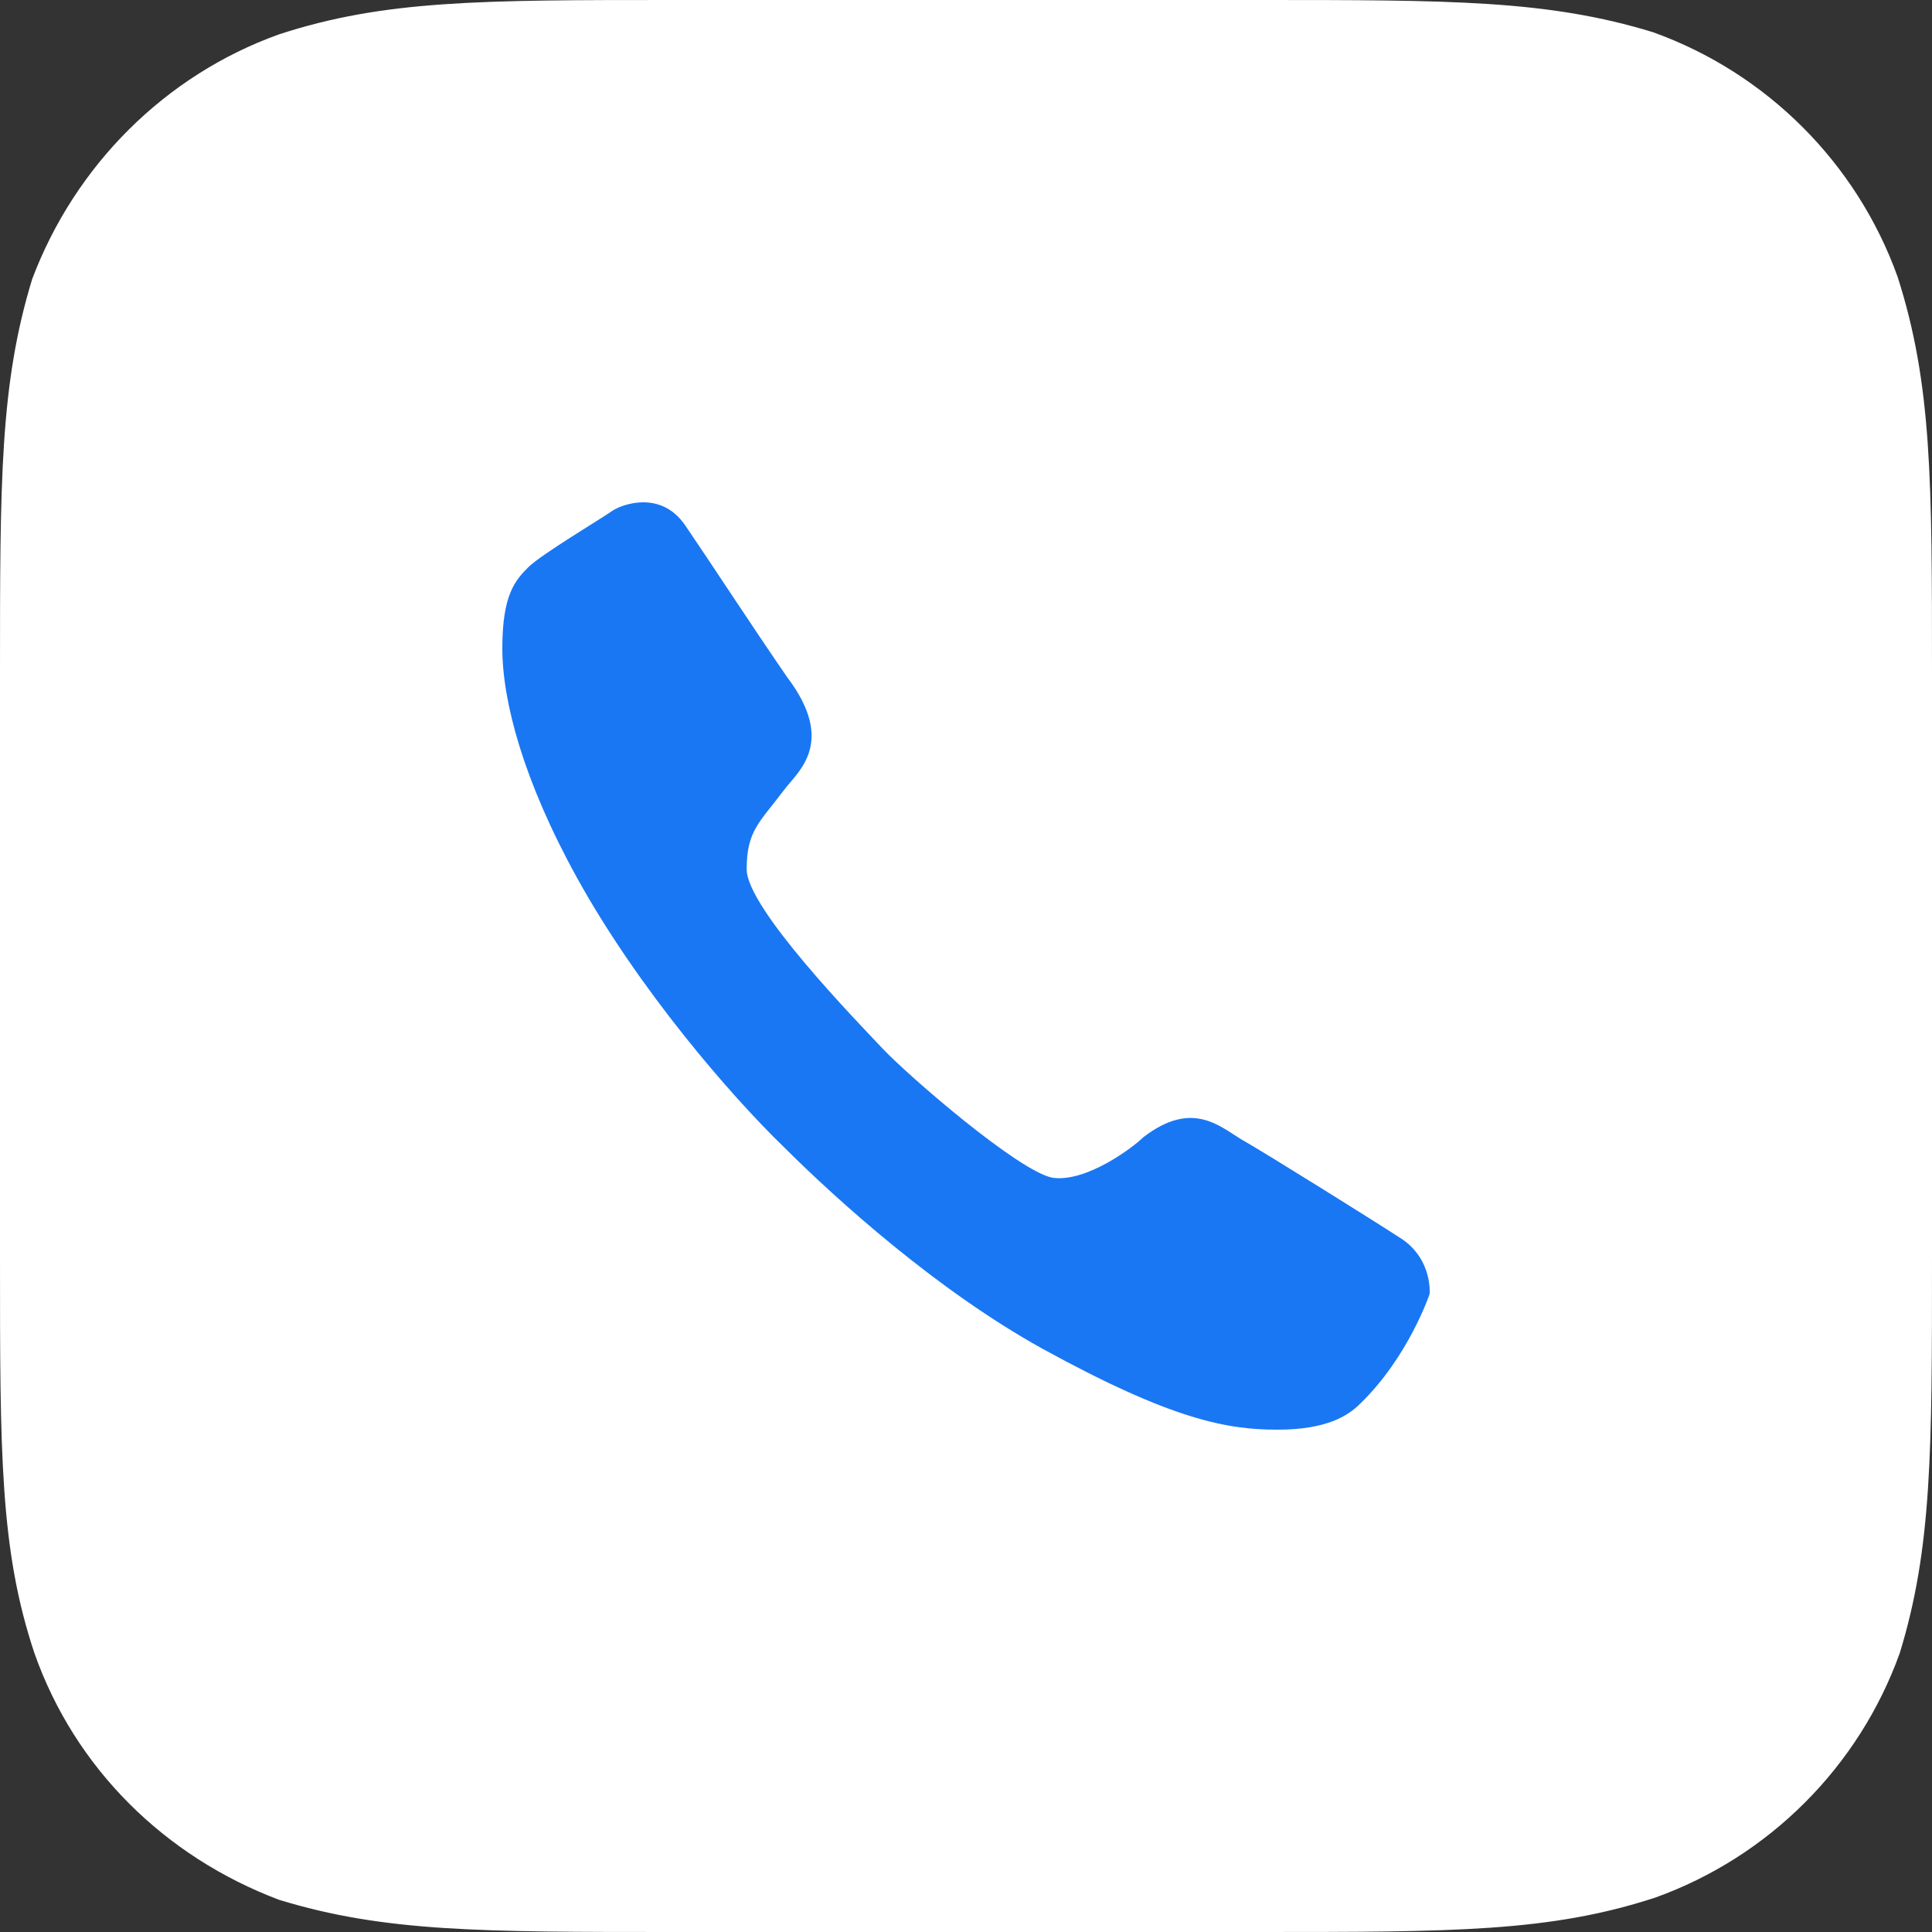
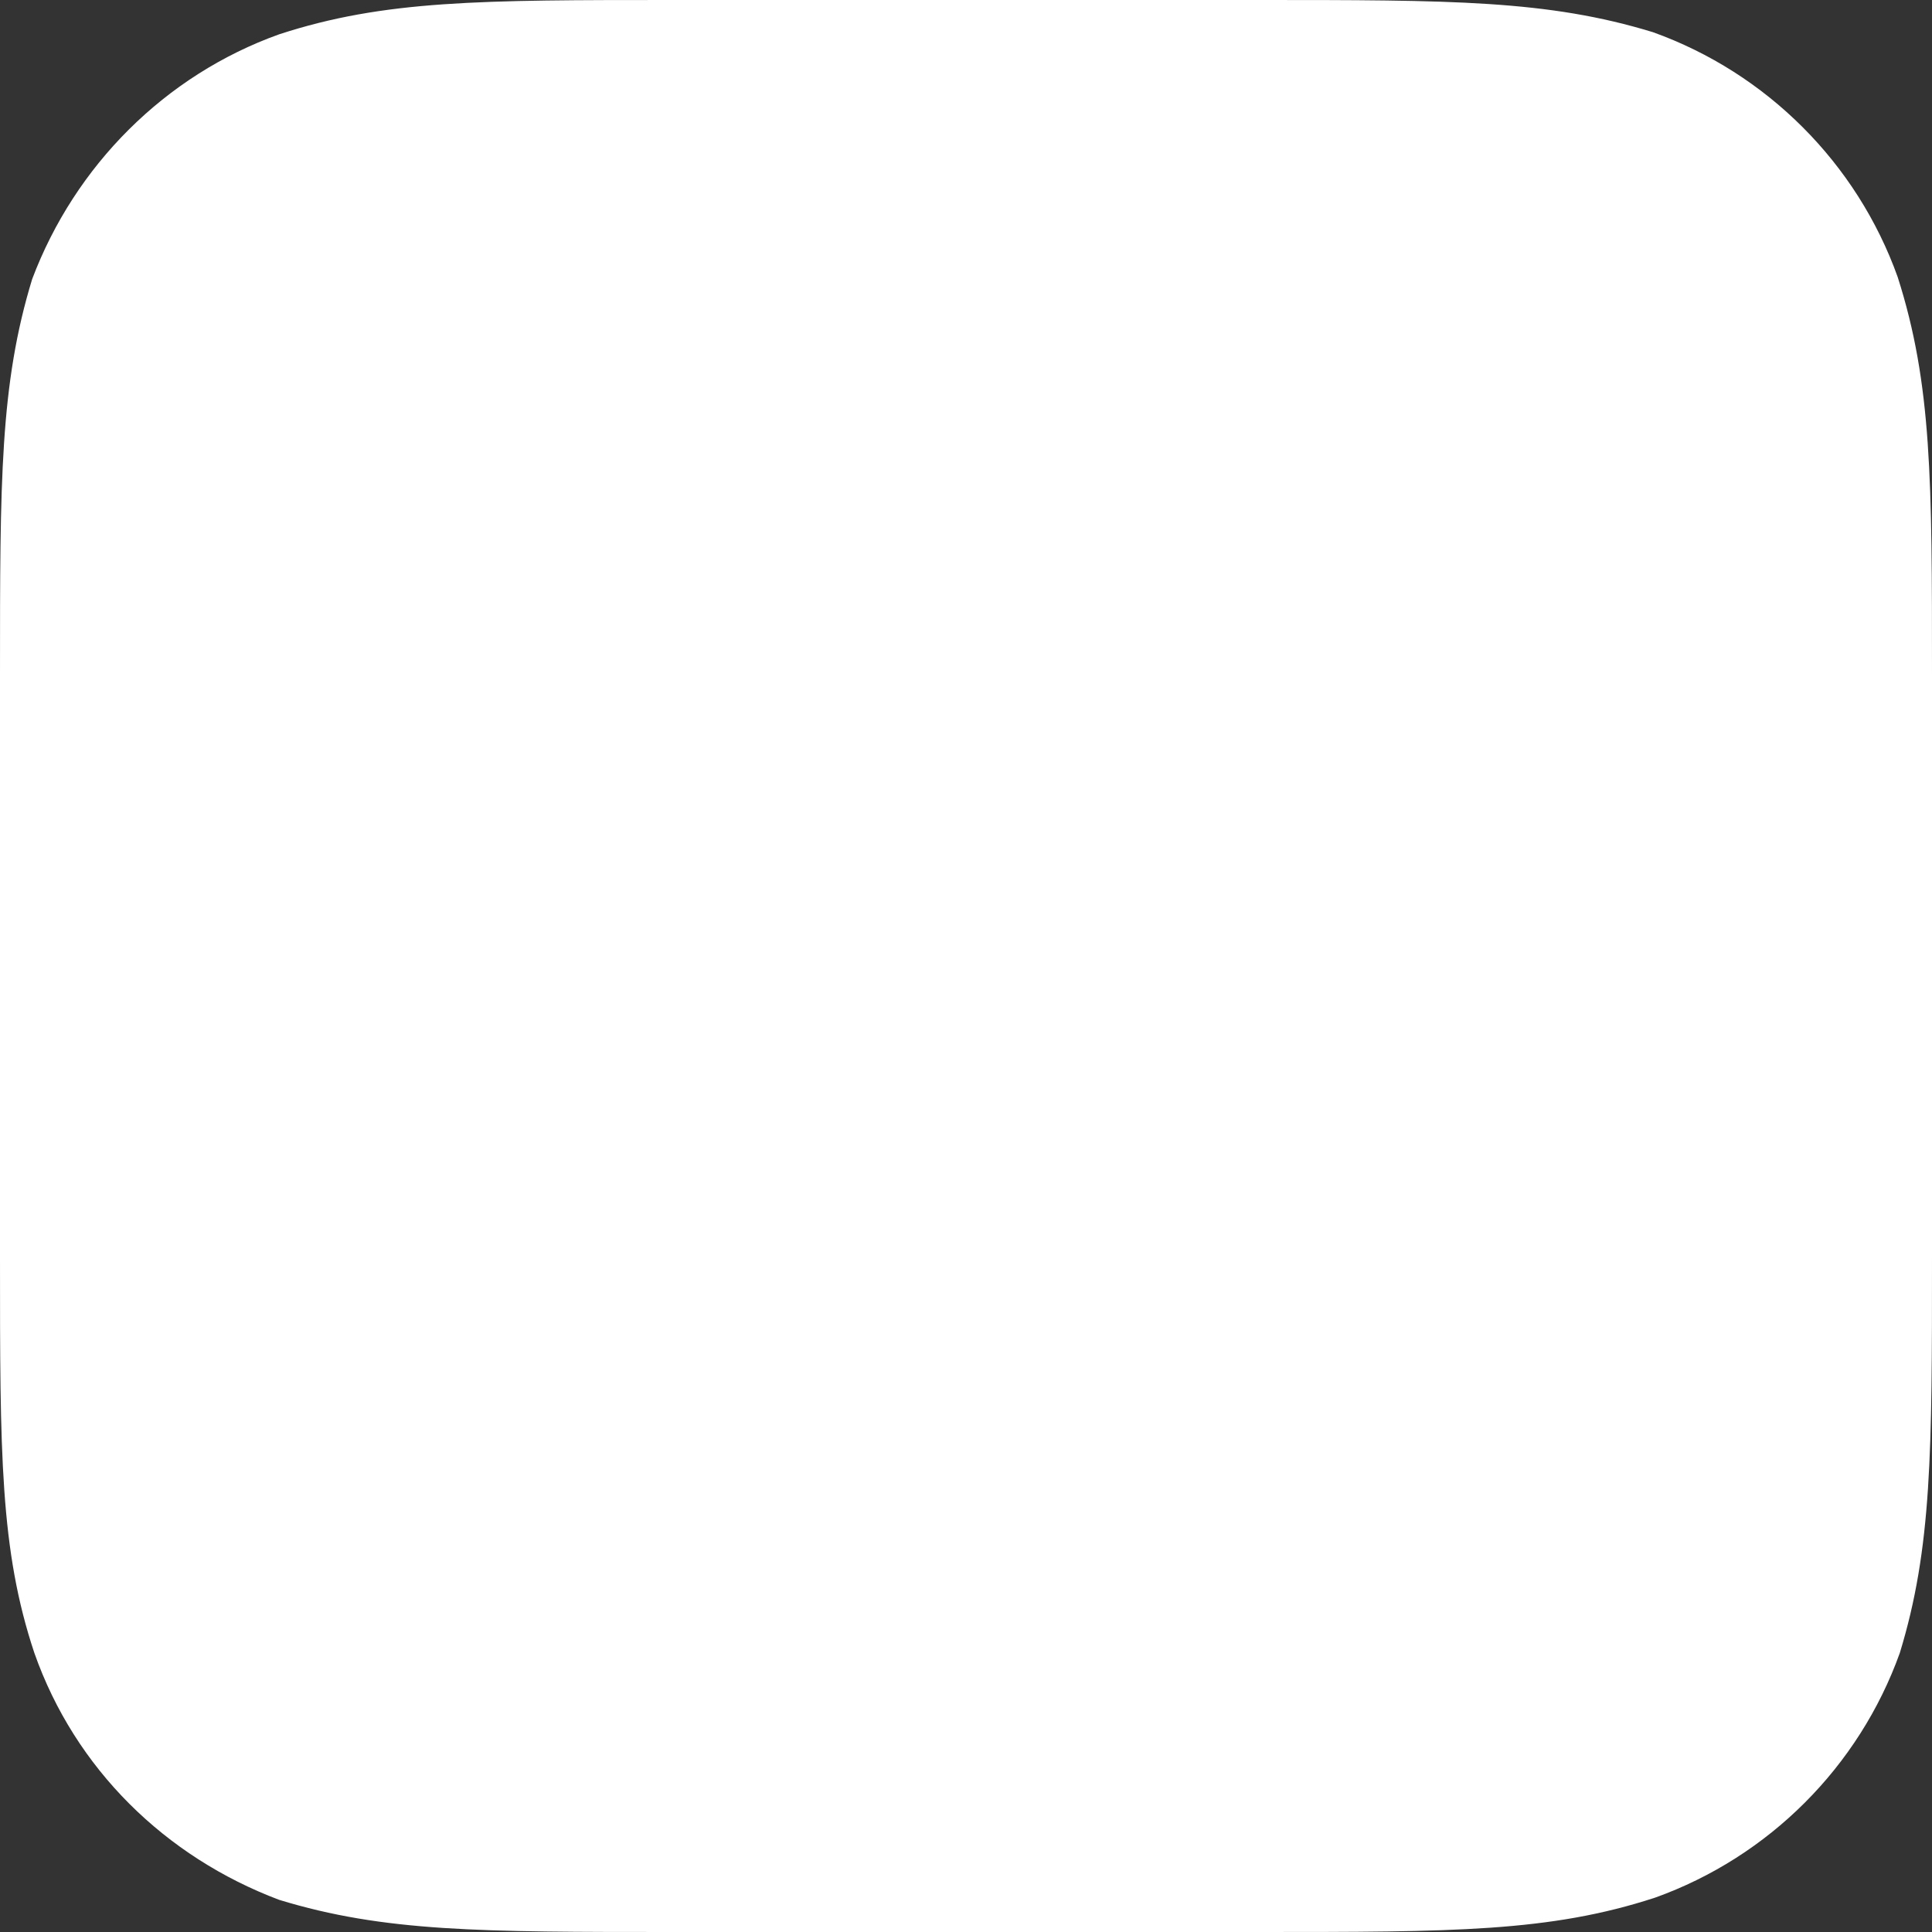
<svg xmlns="http://www.w3.org/2000/svg" width="50" height="50" viewBox="0 0 50 50" fill="none">
  <rect x="0" y="0" width="50" height="50" fill="#333333" stroke="none" />
  <path d="M32.556 0C37.556 0 40.056 0 42.778 0.833C45.722 1.889 48.056 4.222 49.111 7.167C50 9.944 50 12.444 50 17.444V32.556C50 37.556 50 40.056 49.167 42.778C48.111 45.722 45.778 48.056 42.833 49.111C40.111 50 37.611 50 32.556 50H17.444C12.444 50 9.944 50 7.222 49.167C4.278 48.056 1.944 45.778 0.889 42.778C-6.62274e-08 40.111 0 37.611 0 32.556V17.444C0 12.444 0 9.944 0.833 7.222C1.944 4.278 4.278 1.944 7.222 0.889C9.944 -6.62274e-08 12.444 0 17.444 0H32.556Z" fill="white" />
-   <path d="M14.927 22.707C13.544 20.199 13 18.151 13 16.772C13 15.393 13.335 15.017 13.67 14.682C14.005 14.348 15.555 13.428 15.848 13.219C16.099 13.052 17.104 12.676 17.733 13.596C18.361 14.515 19.533 16.312 20.371 17.524C21.669 19.238 20.622 19.99 20.287 20.45C19.659 21.286 19.324 21.495 19.324 22.498C19.324 23.501 22.172 26.426 22.842 27.137C23.512 27.847 26.36 30.313 27.239 30.48C28.119 30.606 29.333 29.686 29.585 29.435C30.883 28.432 31.595 29.185 32.181 29.519C32.767 29.853 35.448 31.525 36.285 32.068C37.081 32.612 36.998 33.489 36.998 33.489C36.998 33.489 36.453 35.119 35.197 36.331C34.903 36.624 34.359 37 33.061 37C31.762 37 30.338 36.749 26.988 34.91C24.266 33.406 21.669 31.065 20.287 29.686C18.905 28.349 16.518 25.59 14.927 22.707Z" fill="#1977F3" />
</svg>